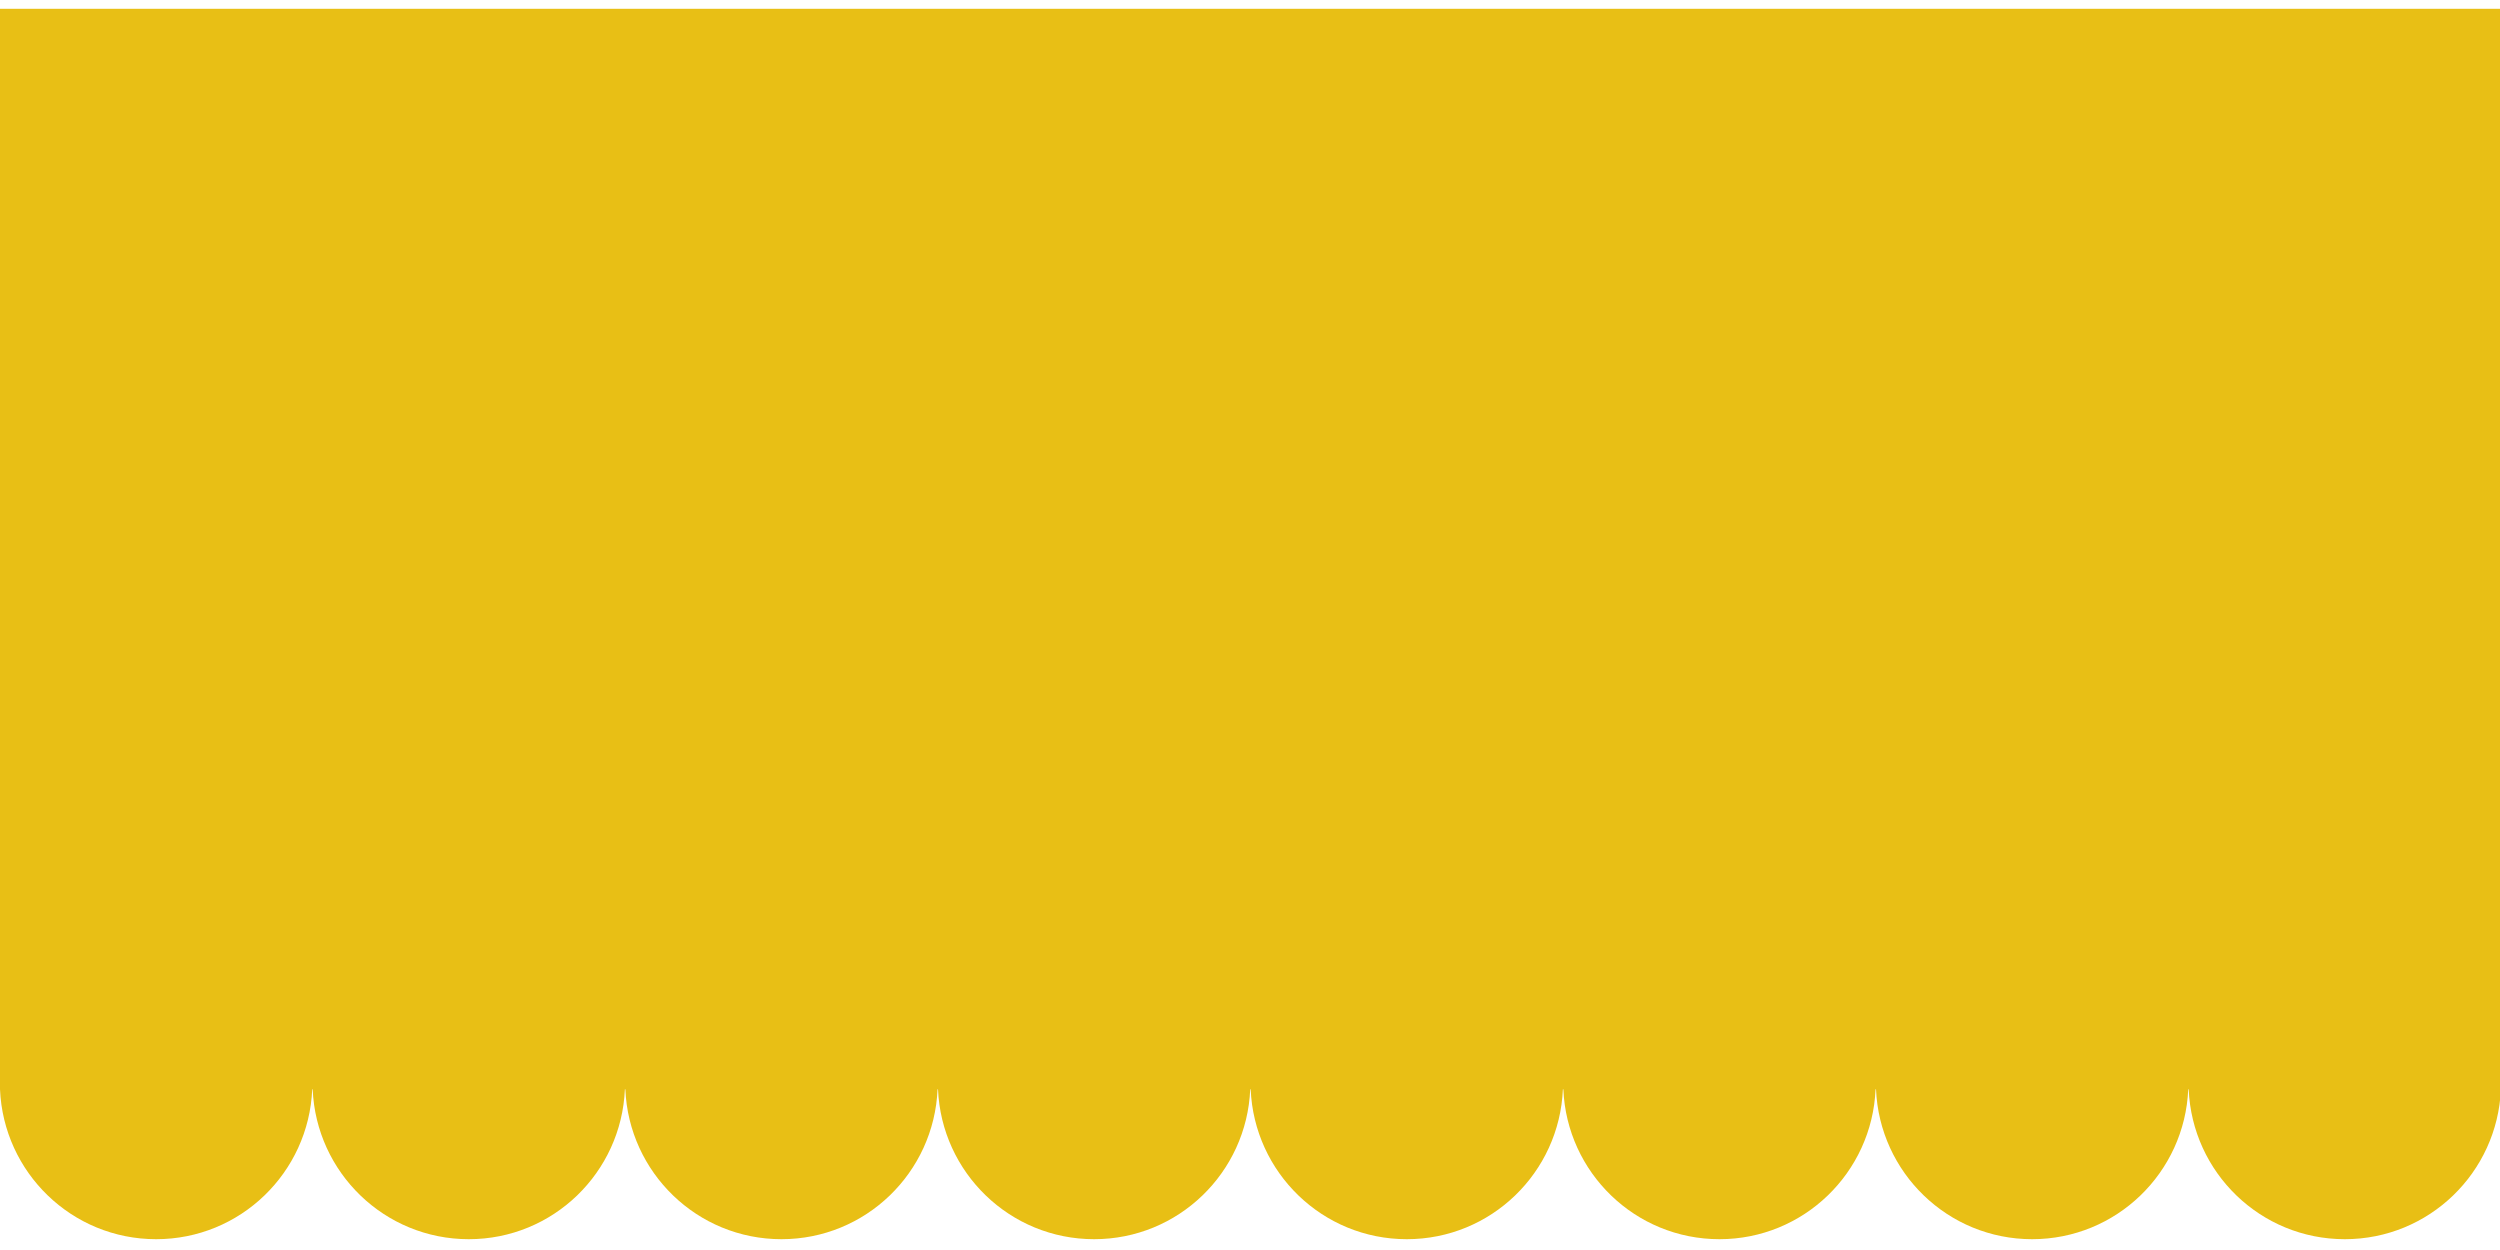
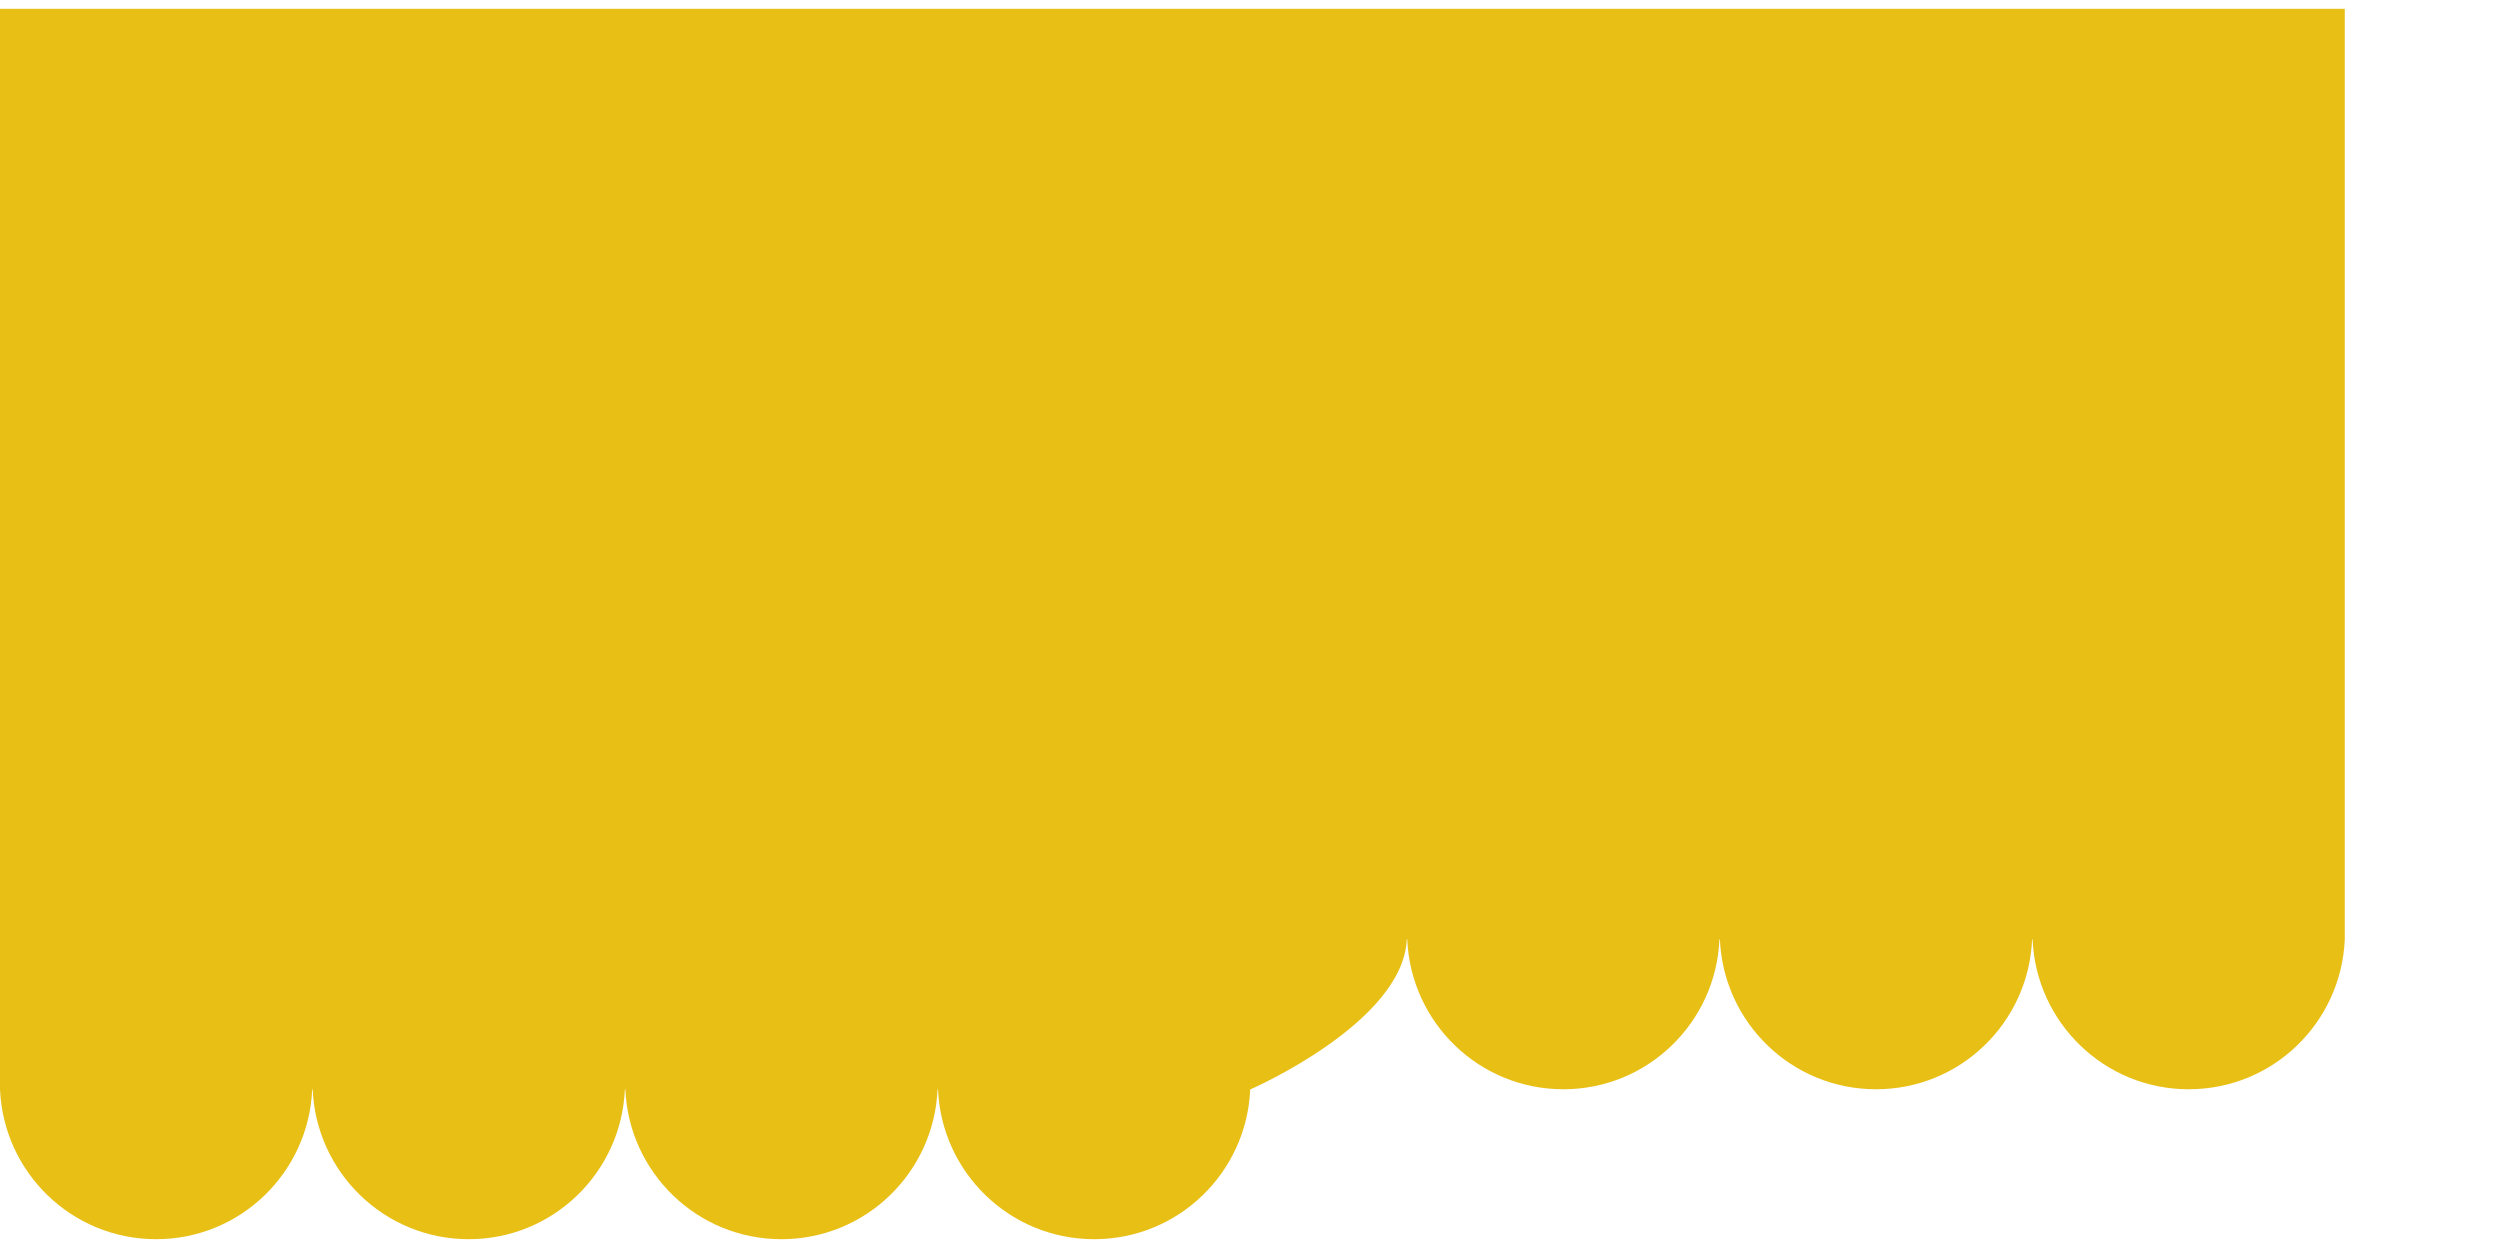
<svg xmlns="http://www.w3.org/2000/svg" version="1.1" id="Layer_1" x="0px" y="0px" viewBox="0 0 566.9 283.5" style="enable-background:new 0 0 566.9 283.5;" xml:space="preserve">
  <style type="text/css"> .st0{fill:#E8BF15;} </style>
-   <path class="st0" d="M0,2v245h0c0.8,18.9,16.3,34,35.4,34s34.6-15.1,35.4-34h0.1c0.8,18.9,16.3,34,35.4,34s34.6-15.1,35.4-34h0.1 c0.8,18.9,16.3,34,35.4,34s34.6-15.1,35.4-34h0.1c0.8,18.9,16.3,34,35.4,34s34.6-15.1,35.4-34h0.1c0.8,18.9,16.3,34,35.4,34 s34.6-15.1,35.4-34h0.1c0.8,18.9,16.3,34,35.4,34s34.6-15.1,35.4-34h0.1c0.8,18.9,16.3,34,35.4,34s34.6-15.1,35.4-34h0.1 c0.8,18.9,16.3,34,35.4,34s34.6-15.1,35.4-34h0V2H0z" />
+   <path class="st0" d="M0,2v245h0c0.8,18.9,16.3,34,35.4,34s34.6-15.1,35.4-34h0.1c0.8,18.9,16.3,34,35.4,34s34.6-15.1,35.4-34h0.1 c0.8,18.9,16.3,34,35.4,34s34.6-15.1,35.4-34h0.1c0.8,18.9,16.3,34,35.4,34s34.6-15.1,35.4-34h0.1s34.6-15.1,35.4-34h0.1c0.8,18.9,16.3,34,35.4,34s34.6-15.1,35.4-34h0.1c0.8,18.9,16.3,34,35.4,34s34.6-15.1,35.4-34h0.1 c0.8,18.9,16.3,34,35.4,34s34.6-15.1,35.4-34h0V2H0z" />
</svg>